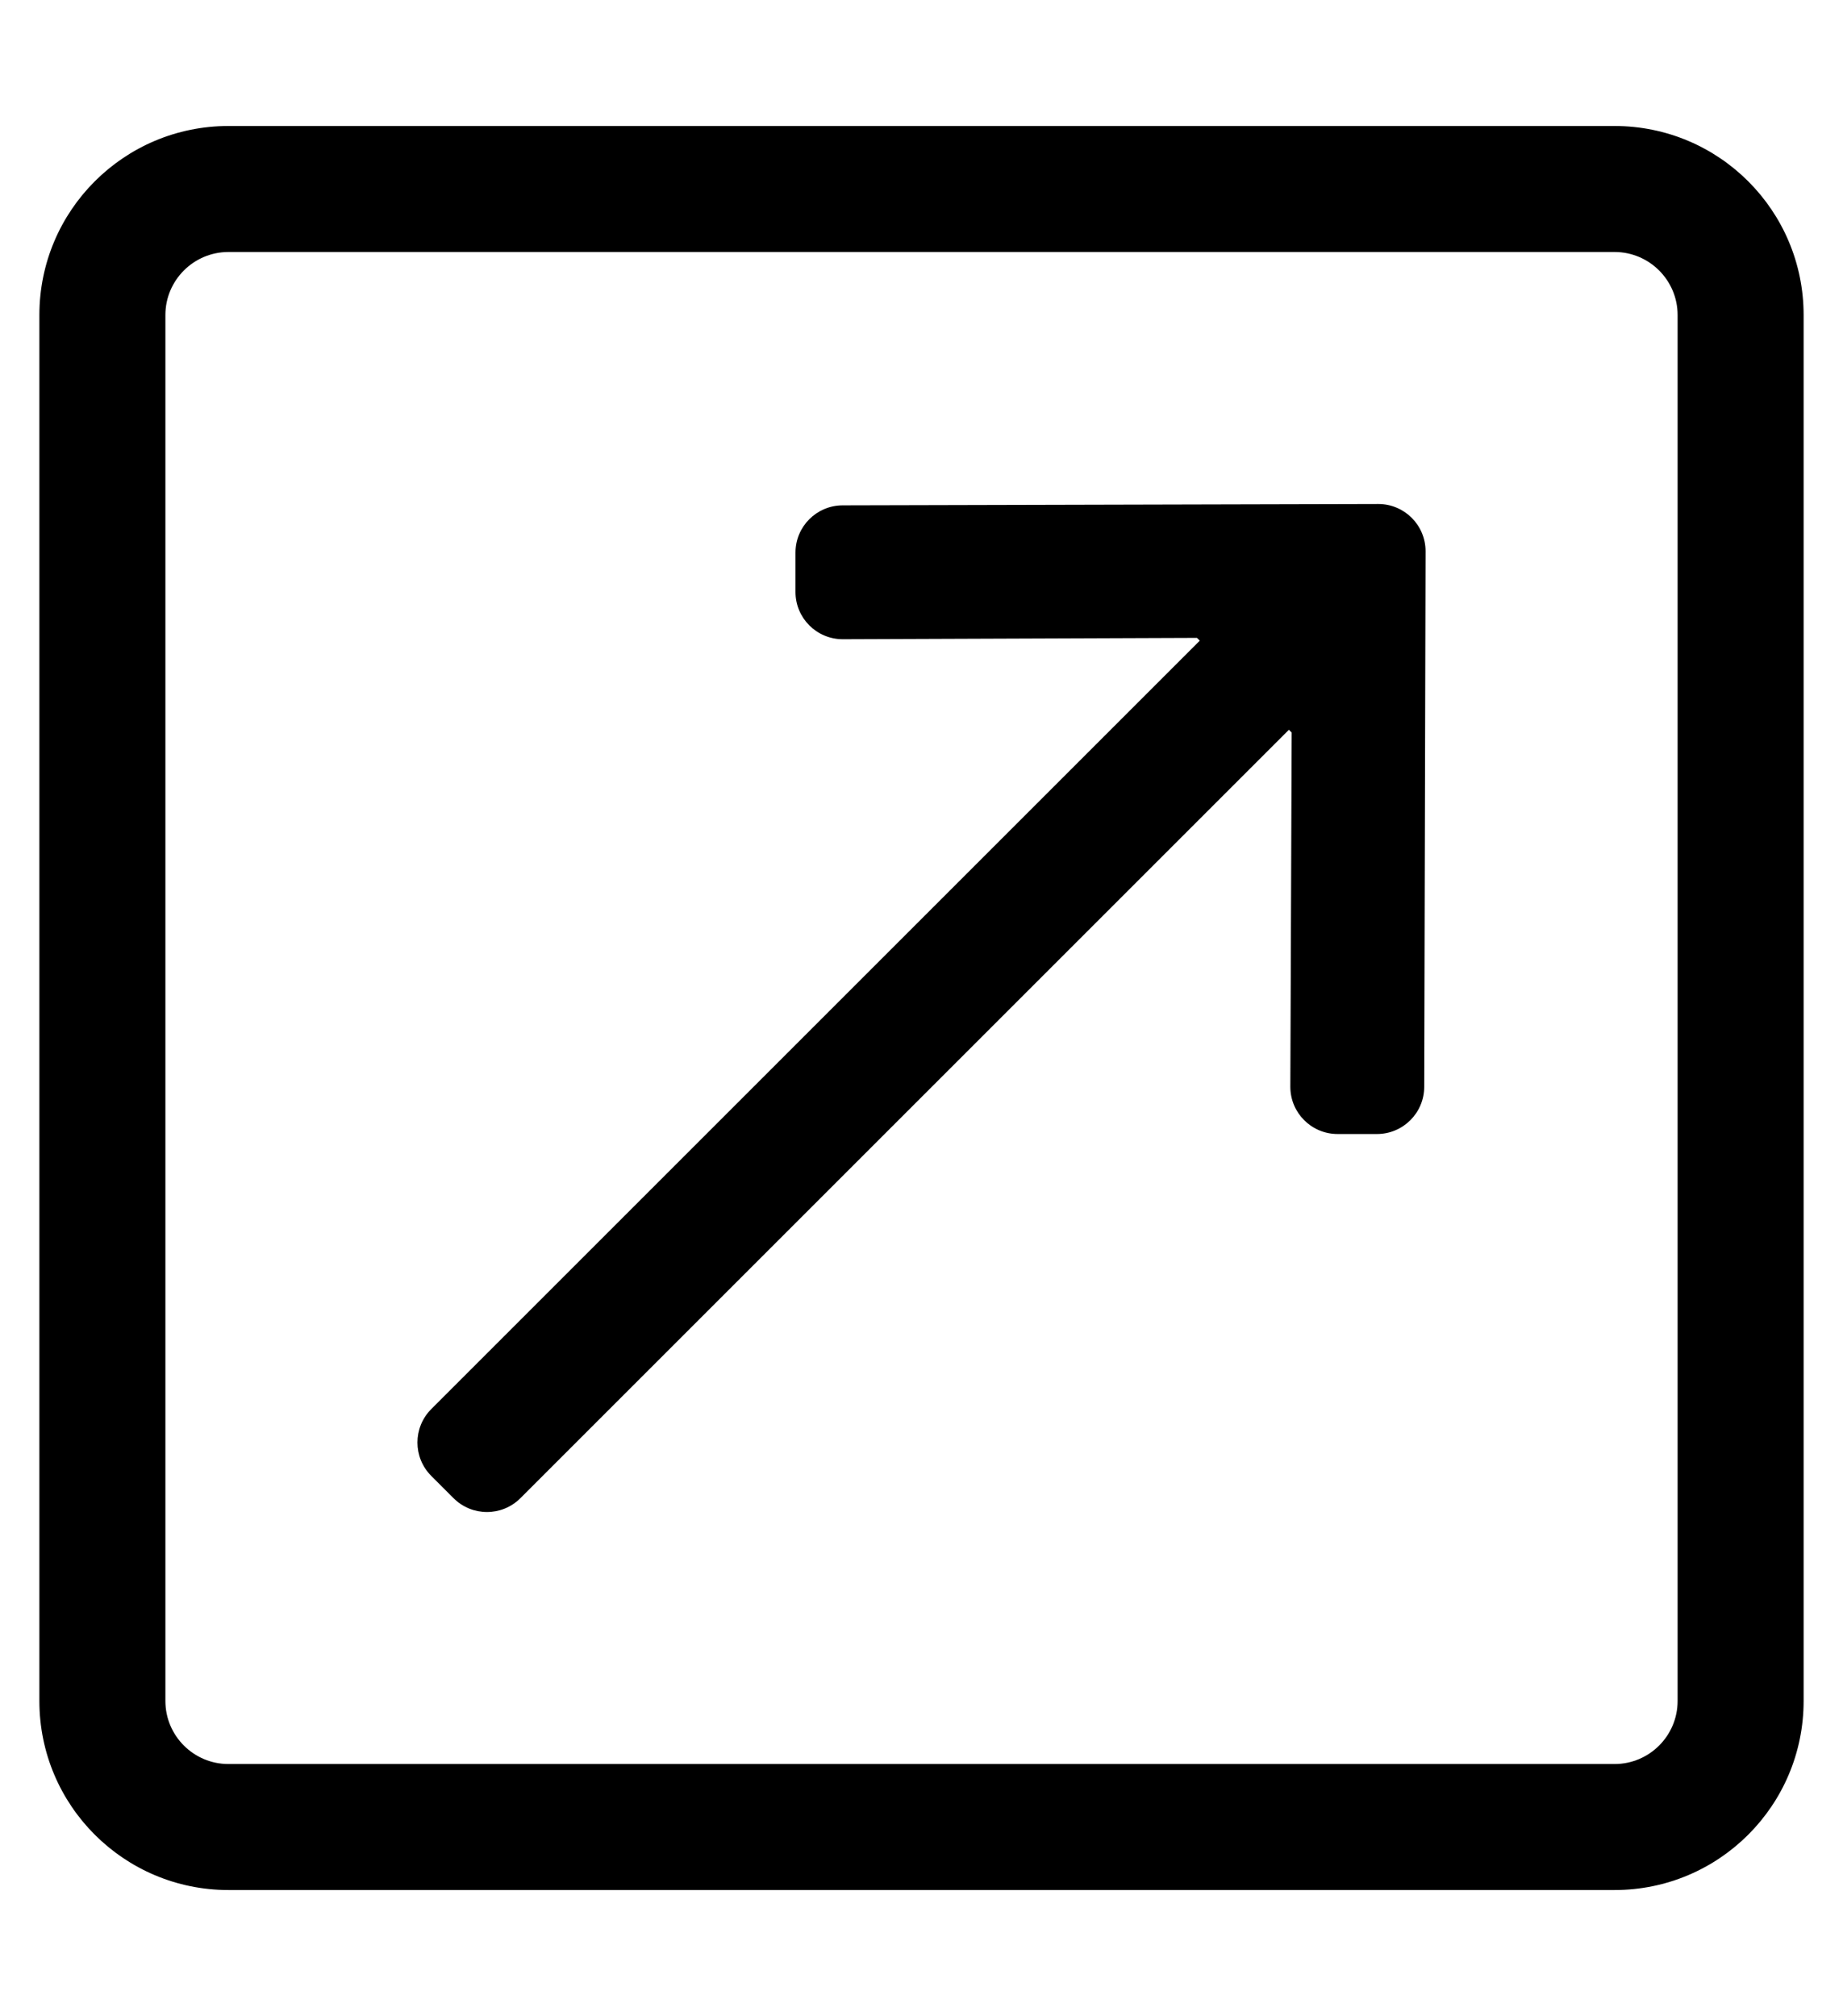
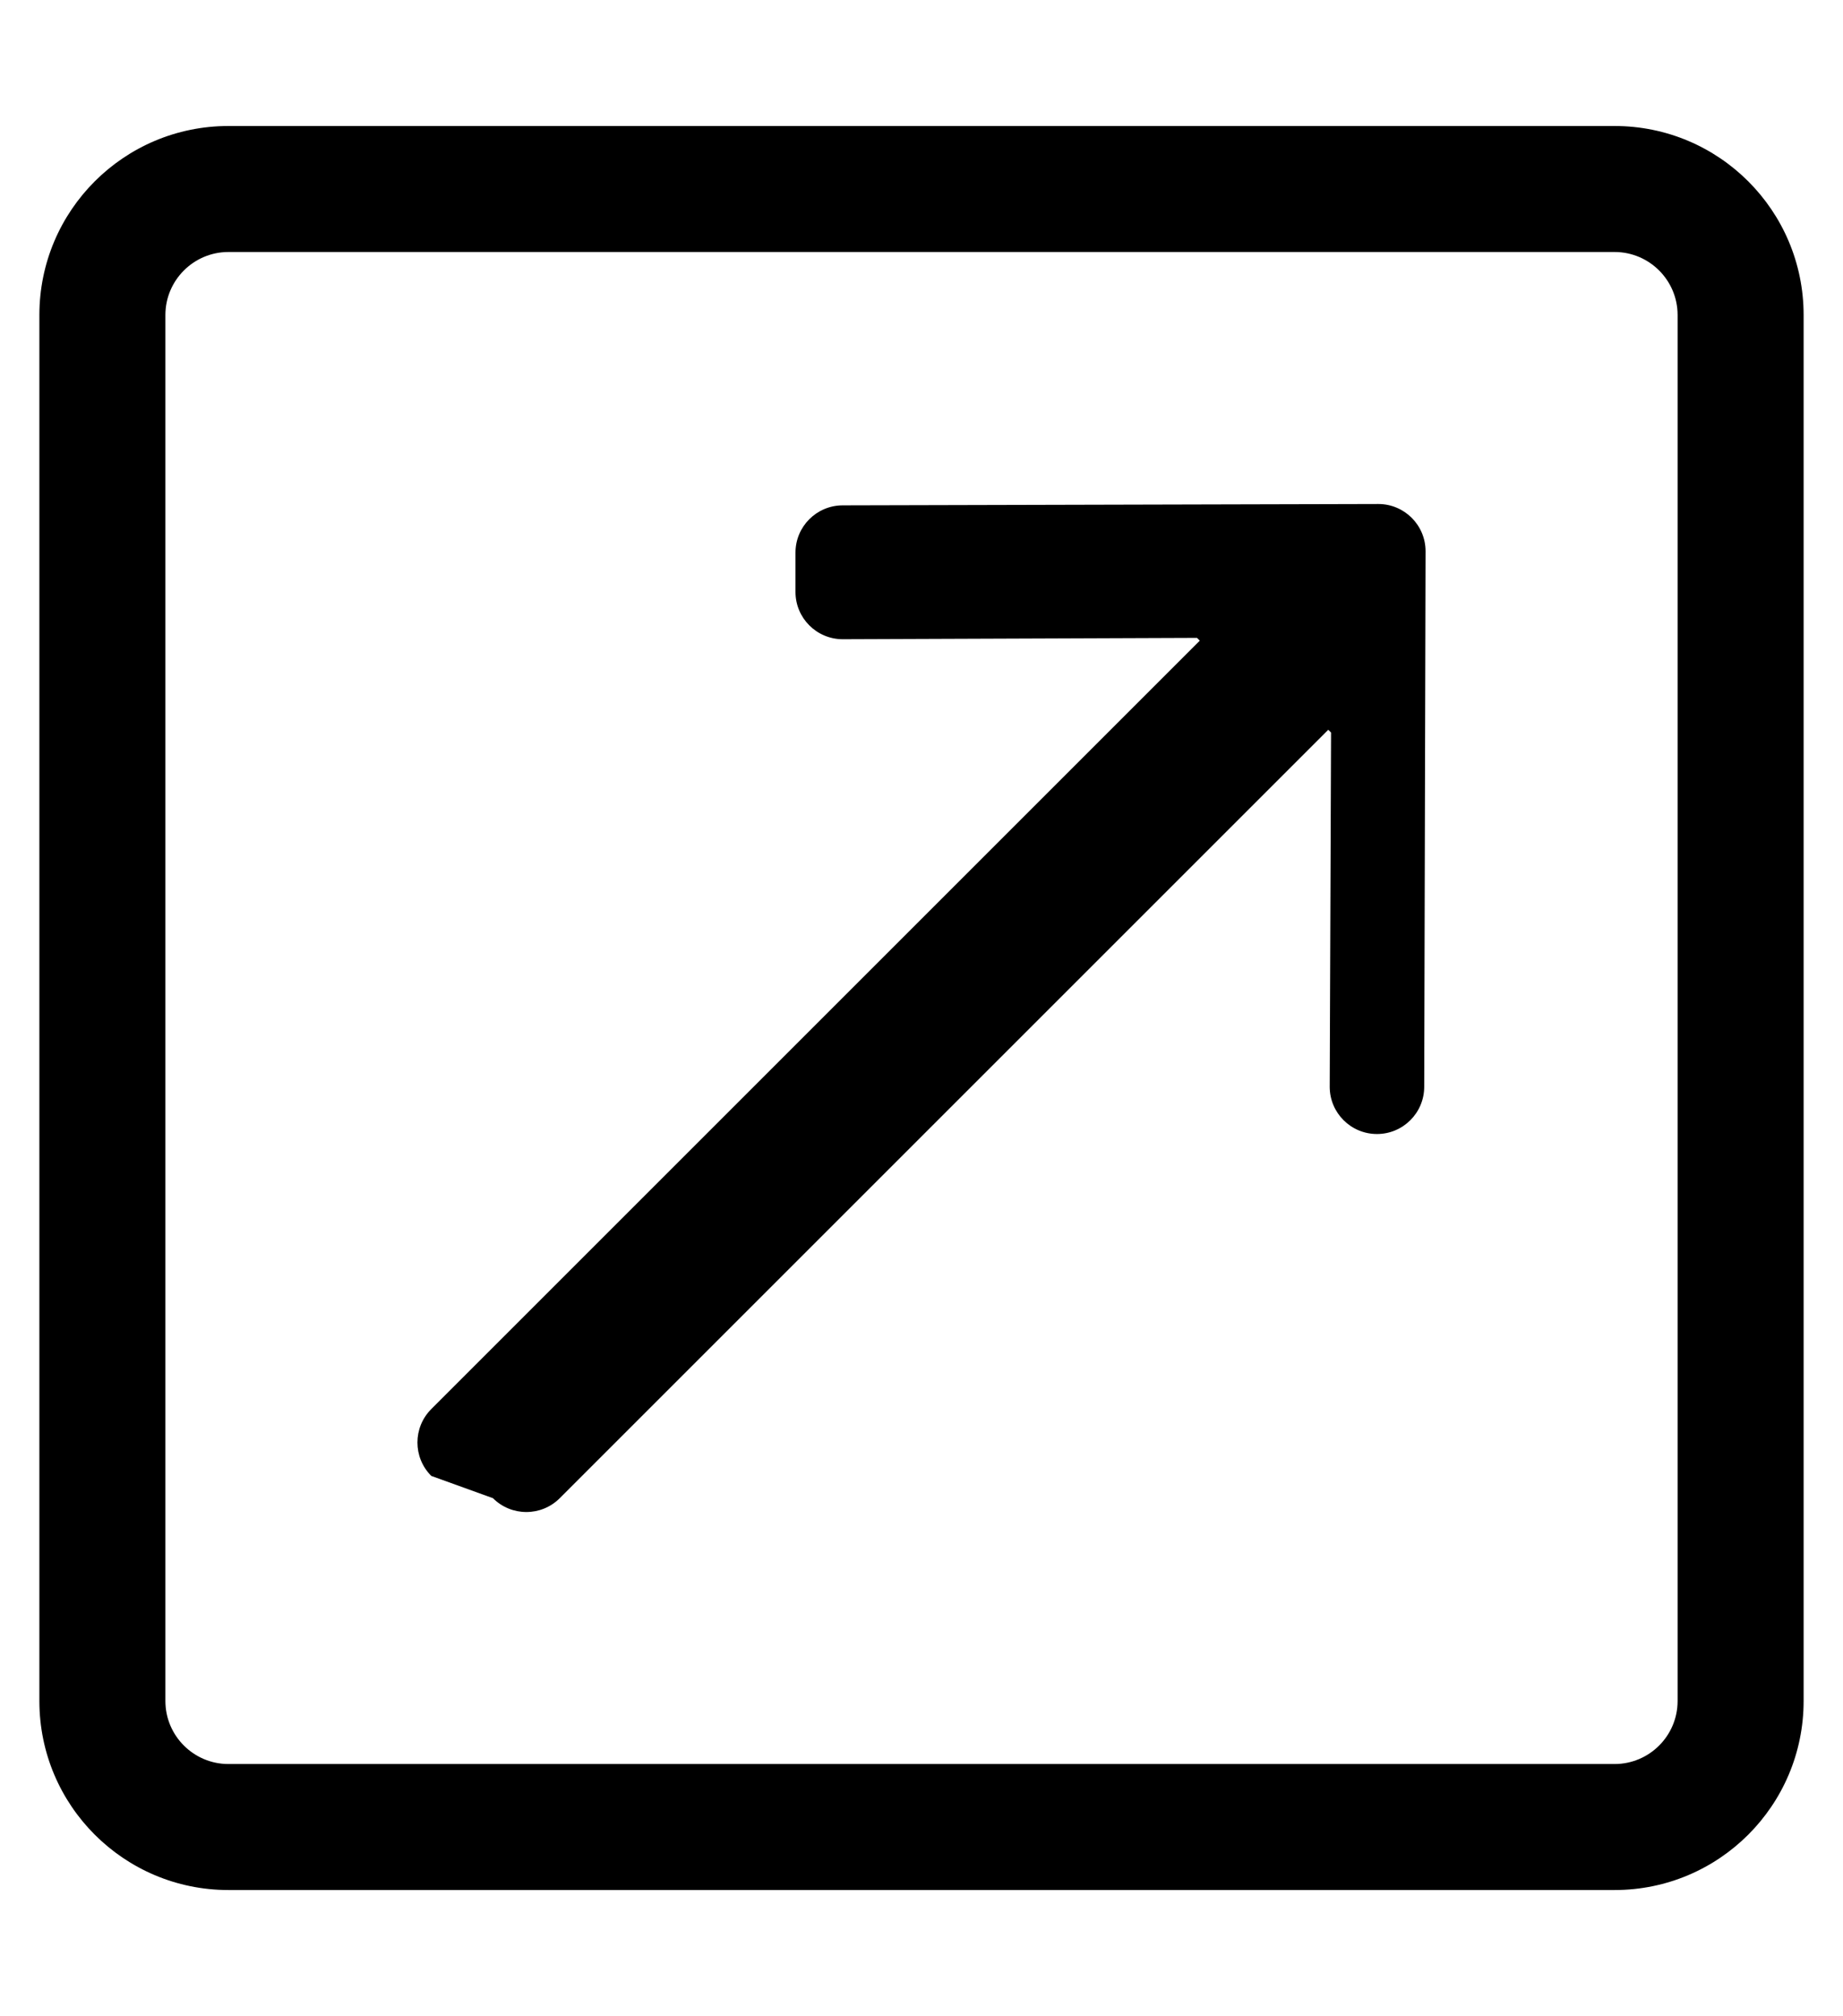
<svg xmlns="http://www.w3.org/2000/svg" version="1.1" viewBox="-10 0 468 512">
-   <path fill="currentColor" d="M400 32c26.51 0 48 21.49 48 48v352c0 26.51 -21.49 48 -48 48h-352c-26.51 0 -48 -21.49 -48 -48v-352c0 -26.51 21.49 -48 48 -48h352zM416 432v-352c0 -8.822 -7.178 -16 -16 -16h-352c-8.822 0 -16 7.178 -16 16v352 c0 8.822 7.178 16 16 16h352c8.822 0 16 -7.178 16 -16zM99.515 374.828c-4.686 -4.687 -4.686 -12.284 0 -16.971l195.15 -195.15l-0.707 -0.707l-89.958 0.342c-6.627 0 -12 -5.373 -12 -12v-9.999c0 -6.628 5.372 -12 12 -12 l136 -0.343c6.627 0 12 5.372 12 12l-0.343 136c0 6.627 -5.373 12 -12 12h-9.999c-6.627 0 -12 -5.373 -12 -12l0.342 -89.958l-0.707 -0.707l-195.15 195.15c-4.686 4.686 -12.283 4.686 -16.971 0z" />
+   <path fill="currentColor" d="M400 32c26.51 0 48 21.49 48 48v352c0 26.51 -21.49 48 -48 48h-352c-26.51 0 -48 -21.49 -48 -48v-352c0 -26.51 21.49 -48 48 -48h352zM416 432v-352c0 -8.822 -7.178 -16 -16 -16h-352c-8.822 0 -16 7.178 -16 16v352 c0 8.822 7.178 16 16 16h352c8.822 0 16 -7.178 16 -16zM99.515 374.828c-4.686 -4.687 -4.686 -12.284 0 -16.971l195.15 -195.15l-0.707 -0.707l-89.958 0.342c-6.627 0 -12 -5.373 -12 -12v-9.999c0 -6.628 5.372 -12 12 -12 l136 -0.343c6.627 0 12 5.372 12 12l-0.343 136c0 6.627 -5.373 12 -12 12c-6.627 0 -12 -5.373 -12 -12l0.342 -89.958l-0.707 -0.707l-195.15 195.15c-4.686 4.686 -12.283 4.686 -16.971 0z" />
</svg>